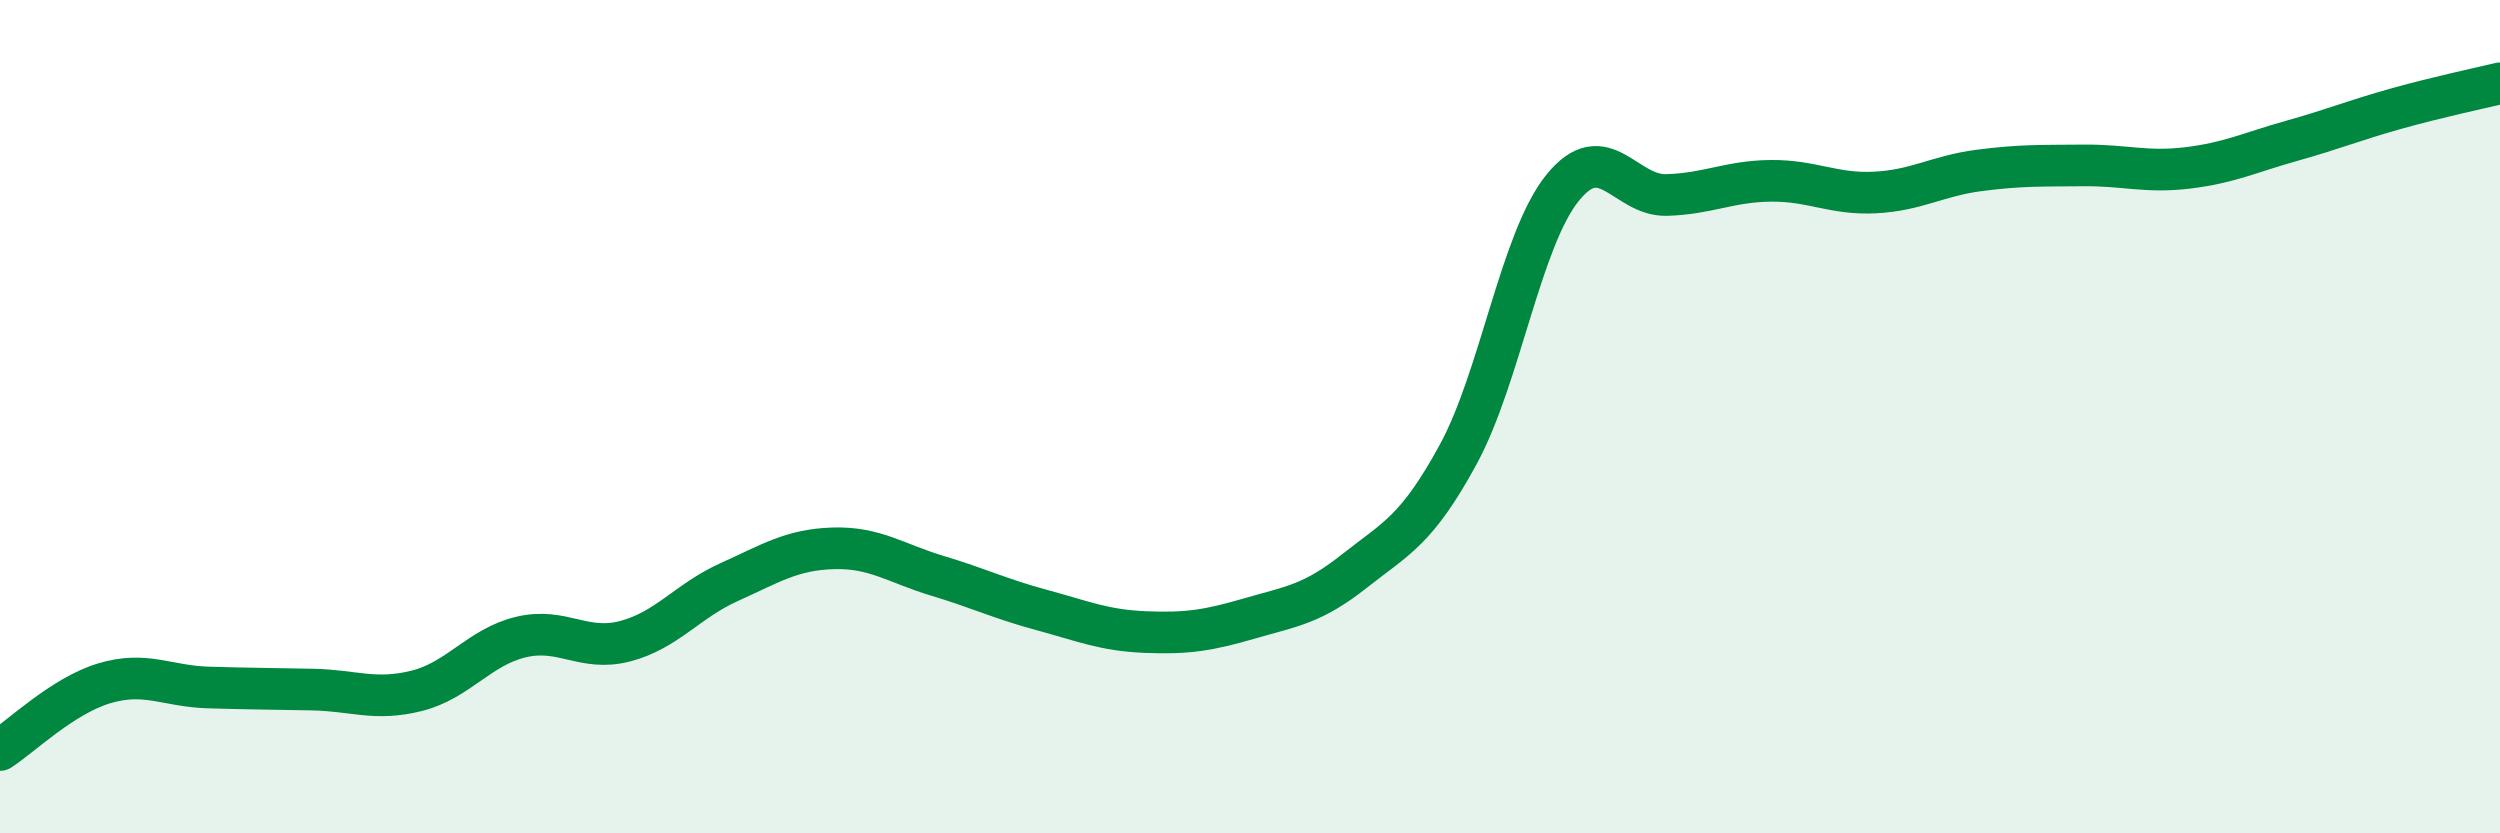
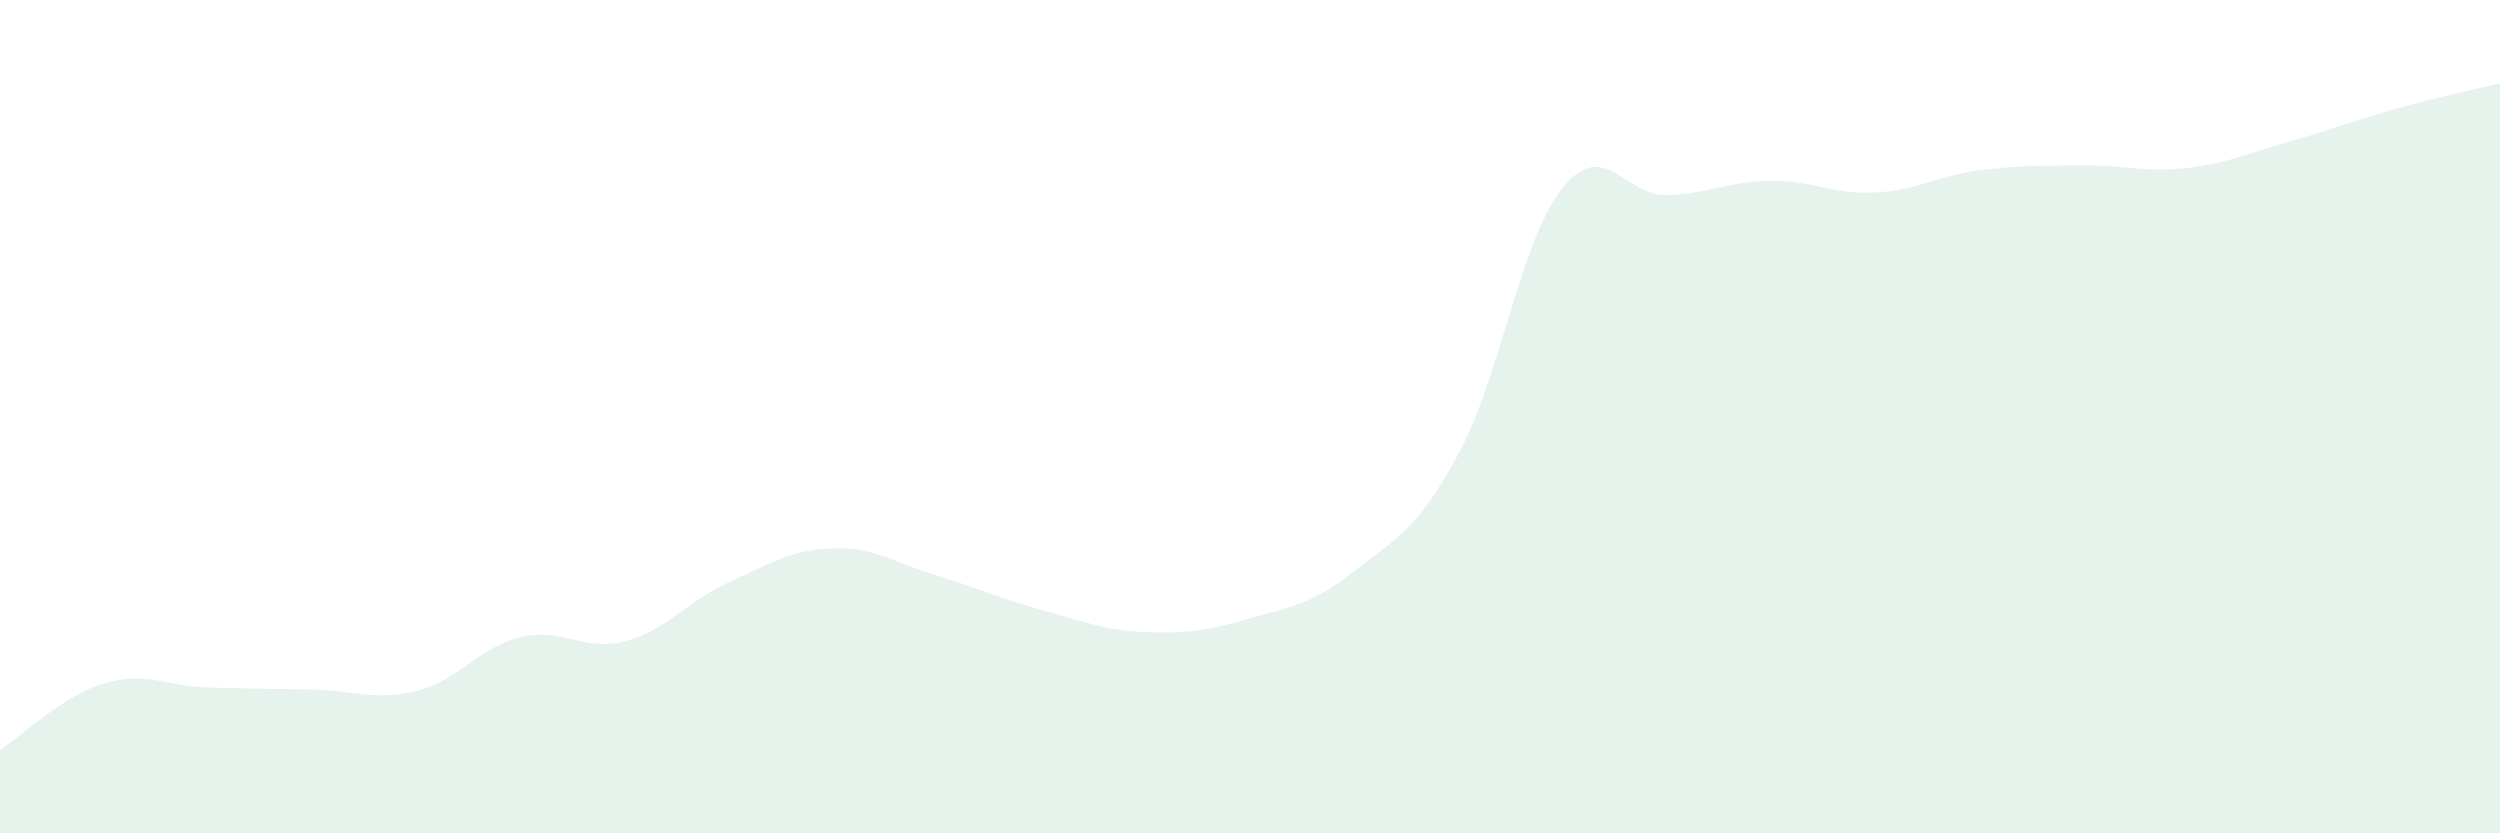
<svg xmlns="http://www.w3.org/2000/svg" width="60" height="20" viewBox="0 0 60 20">
  <path d="M 0,18 C 0.5,17.68 1.5,16.7 2.5,16.4 C 3.5,16.1 4,16.47 5,16.5 C 6,16.53 6.5,16.53 7.5,16.55 C 8.5,16.57 9,16.83 10,16.58 C 11,16.33 11.5,15.53 12.5,15.29 C 13.5,15.05 14,15.65 15,15.39 C 16,15.13 16.5,14.42 17.5,13.97 C 18.5,13.52 19,13.19 20,13.16 C 21,13.13 21.5,13.52 22.5,13.82 C 23.5,14.12 24,14.37 25,14.64 C 26,14.91 26.5,15.13 27.5,15.17 C 28.5,15.21 29,15.13 30,14.84 C 31,14.55 31.5,14.5 32.5,13.71 C 33.5,12.92 34,12.74 35,10.9 C 36,9.06 36.5,5.75 37.5,4.51 C 38.5,3.27 39,4.71 40,4.68 C 41,4.65 41.5,4.35 42.5,4.34 C 43.5,4.33 44,4.67 45,4.62 C 46,4.57 46.5,4.22 47.5,4.09 C 48.5,3.96 49,3.98 50,3.97 C 51,3.96 51.5,4.15 52.5,4.03 C 53.5,3.91 54,3.66 55,3.38 C 56,3.1 56.5,2.89 57.5,2.61 C 58.5,2.33 59.5,2.12 60,2L60 20L0 20Z" fill="#008740" opacity="0.1" stroke-linecap="round" stroke-linejoin="round" />
-   <path d="M 0,18 C 0.5,17.68 1.5,16.7 2.5,16.4 C 3.5,16.1 4,16.47 5,16.5 C 6,16.53 6.5,16.53 7.5,16.55 C 8.5,16.57 9,16.83 10,16.58 C 11,16.33 11.5,15.53 12.5,15.29 C 13.5,15.05 14,15.65 15,15.39 C 16,15.13 16.5,14.42 17.5,13.97 C 18.5,13.52 19,13.19 20,13.16 C 21,13.13 21.5,13.52 22.5,13.82 C 23.5,14.12 24,14.37 25,14.64 C 26,14.91 26.5,15.13 27.5,15.17 C 28.5,15.21 29,15.13 30,14.84 C 31,14.55 31.5,14.5 32.5,13.71 C 33.5,12.92 34,12.74 35,10.9 C 36,9.06 36.5,5.75 37.5,4.51 C 38.5,3.27 39,4.71 40,4.68 C 41,4.65 41.5,4.35 42.5,4.34 C 43.5,4.33 44,4.67 45,4.62 C 46,4.57 46.5,4.22 47.5,4.09 C 48.5,3.96 49,3.98 50,3.97 C 51,3.96 51.5,4.15 52.5,4.03 C 53.5,3.91 54,3.66 55,3.38 C 56,3.1 56.5,2.89 57.5,2.61 C 58.5,2.33 59.5,2.12 60,2" stroke="#008740" stroke-width="1" fill="none" stroke-linecap="round" stroke-linejoin="round" />
</svg>